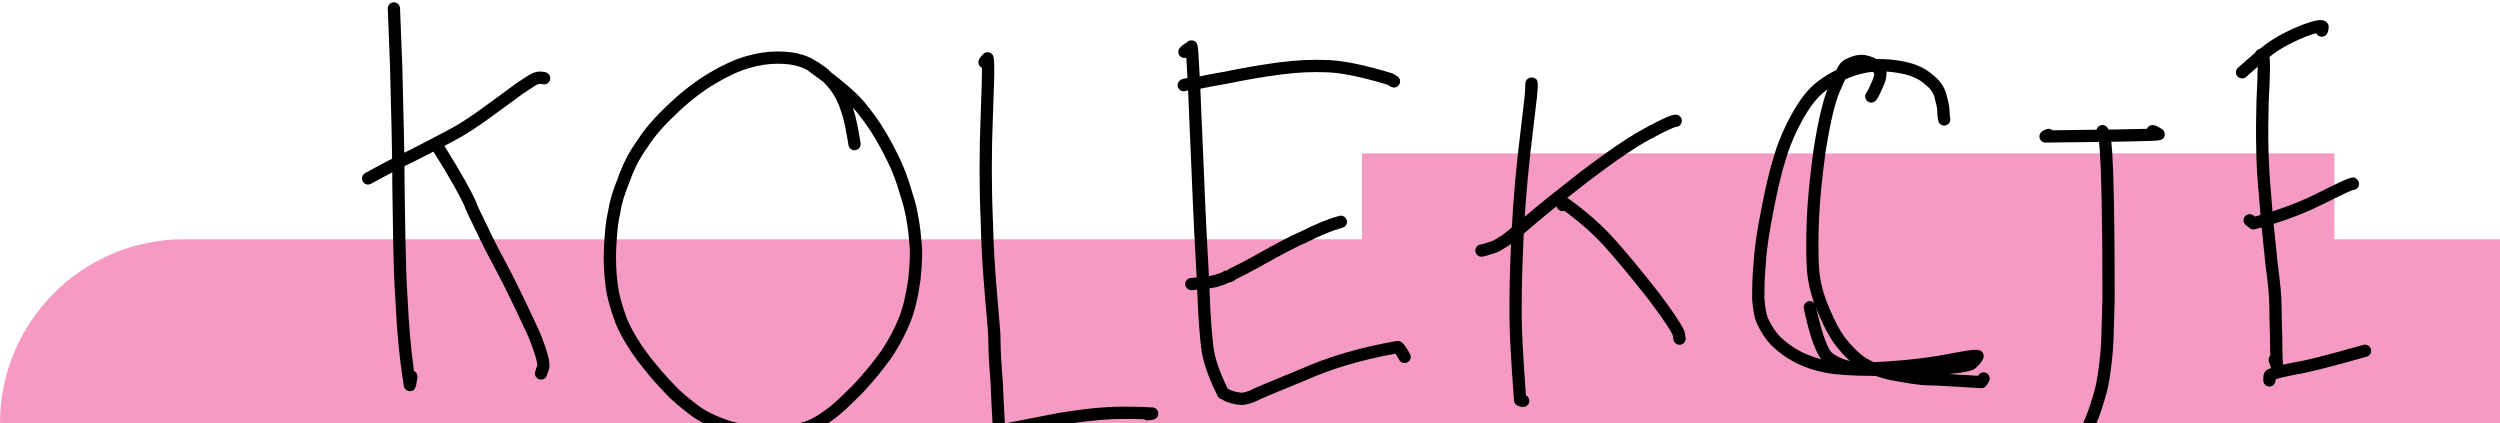
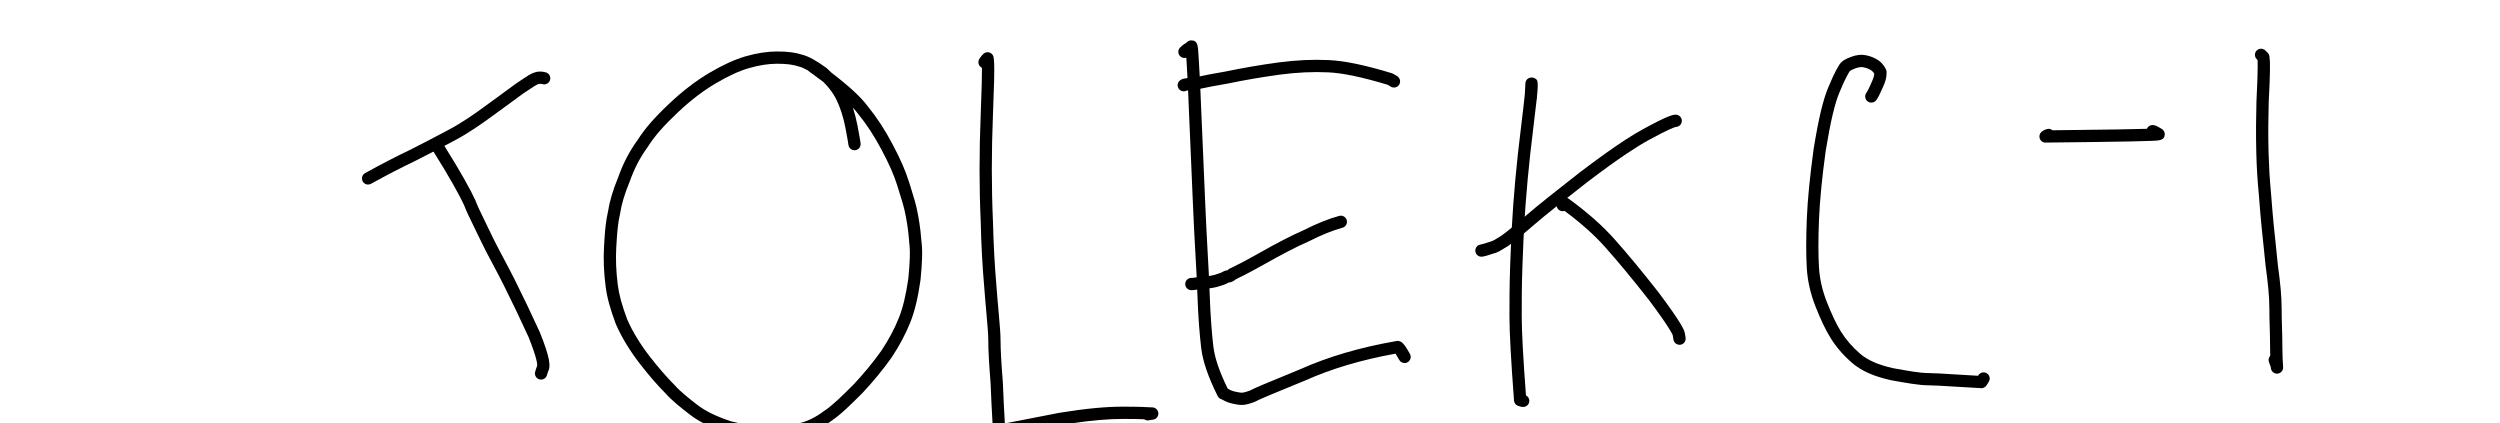
<svg xmlns="http://www.w3.org/2000/svg" width="815" height="138" viewBox="0 0 815 138">
-   <path fill="#f59ac3" d="m 815,77.24 v 60 H 0 c 0,-33.14 26.86,-60 60,-60 h 384 v -28 h 317 v 28 z" transform="translate(0 .76)" />
-   <path d="m 134.95,120.19 c -0.99,-7.16 -1.68,-15.06 -2.07,-23.56 -0.41,-6 -0.59,-12.52 -0.71,-19.39 -0.05,-2.66 -0.09,-5.36 -0.13,-8.12 -0.04,-3.02 -0.09,-6.11 -0.14,-9.22 0,-2.17 0,-4.33 -0.04,-6.47 0,-1.49 -0.03,-2.96 -0.06,-4.43 -0.09,-5.62 -0.23,-11.13 -0.37,-16.53 -0.1,-3.97 -0.2,-7.87 -0.28,-11.74 C 130.64,8.35 130.42,2.48 130.41,2 v 0 c -0.01,-1.11 -0.9,-2 -2,-2 -1.1,0 -2,0.9 -2,2 0,0.37 0.33,8.67 0.74,18.85 0.08,3.84 0.18,7.75 0.28,11.72 0.16,6 0.32,12.14 0.4,18.41 v 0 c 0.02,1.49 0.04,2.98 0.05,4.48 0.01,1.48 0.02,2.97 0.02,4.47 0.05,3.15 0.1,6.23 0.14,9.24 0.04,2.74 0.08,5.43 0.12,8.07 0.13,6.95 0.32,13.55 0.73,19.61 0.47,10.31 1.39,19.78 2.74,28.16 0.13,0.92 0.89,1.67 1.84,1.74 h 0.25 c 1.72,0 1.93,-1.45 2.36,-4.47 0.13,-0.89 -0.35,-1.73 -1.13,-2.09 z" transform="translate(0 .76)" />
  <path d="m 120,59.42 c -0.71,0 -1.39,-0.37 -1.75,-1.04 -0.53,-0.97 -0.18,-2.18 0.79,-2.72 5.63,-3.1 10.22,-5.47 14.46,-7.48 4.39,-2.19 8.64,-4.45 12.76,-6.63 4.43,-2.34 8.55,-5.25 11.65,-7.53 1.4,-1.03 2.77,-2.02 4.09,-2.98 2.16,-1.57 4.19,-3.05 6.04,-4.43 0.03,-0.02 0.06,-0.04 0.09,-0.06 l 1.26,-0.85 c 2.44,-1.64 3.81,-2.56 4.97,-2.87 1.09,-0.35 2.18,-0.36 3.52,-0.02 1.07,0.27 1.72,1.35 1.46,2.42 -0.27,1.07 -1.35,1.73 -2.42,1.46 -0.78,-0.19 -1.11,-0.12 -1.36,-0.04 -0.05,0.02 -0.1,0.03 -0.15,0.04 -0.5,0.12 -2.17,1.25 -3.79,2.33 l -1.23,0.82 c -1.84,1.38 -3.88,2.86 -6.04,4.43 -1.31,0.96 -2.68,1.95 -4.08,2.97 -3.21,2.35 -7.49,5.37 -12.12,7.82 -4.16,2.2 -8.44,4.47 -12.91,6.7 -4.2,1.99 -8.72,4.33 -14.28,7.39 -0.31,0.17 -0.64,0.25 -0.96,0.25 z" transform="translate(0 .76)" />
  <path d="m 175.98,107.54 c -2.72,-5.93 -5.47,-11.69 -8.19,-17.14 -1.22,-2.44 -2.44,-4.72 -3.61,-6.92 -1.14,-2.15 -2.24,-4.21 -3.24,-6.24 -0.28,-0.55 -0.54,-1.09 -0.8,-1.64 -0.72,-1.51 -1.41,-2.92 -2.05,-4.23 -1.31,-2.67 -2.44,-4.98 -3.08,-6.73 -0.02,-0.05 -0.04,-0.1 -0.06,-0.15 -1.31,-2.89 -4.62,-9 -10.07,-17.67 -0.23,-0.37 -0.46,-0.74 -0.7,-1.12 -0.59,-0.94 -1.82,-1.22 -2.75,-0.63 -0.94,0.59 -1.22,1.83 -0.63,2.76 0.18,0.29 0.36,0.57 0.53,0.85 5.4,8.59 8.71,14.7 9.95,17.4 0.71,1.94 1.87,4.31 3.22,7.05 0.62,1.27 1.29,2.65 1.99,4.11 0.01,0.02 0.02,0.05 0.03,0.07 1.26,2.66 2.65,5.28 4.13,8.05 1.16,2.18 2.36,4.44 3.56,6.83 2.7,5.4 5.44,11.13 8.09,16.92 2.87,7.16 2.9,9.02 2.81,9.46 0,0 0,0.03 -0.02,0.04 -0.05,0.11 -0.36,0.75 -0.64,1.89 -0.27,1.07 0.38,2.16 1.45,2.43 0.17,0.04 0.33,0.06 0.49,0.06 0.9,0 1.71,-0.61 1.94,-1.52 0.15,-0.6 0.29,-0.95 0.33,-1.05 0.91,-1.64 0.74,-4.35 -2.68,-12.88 z m 324.2,-82.85 c -0.77,-0.37 -1.71,-0.21 -2.32,0.39 -0.35,0.35 -0.55,0.82 -0.58,1.31 l -0.18,3.48 c -0.21,2.09 -0.6,5.54 -1.29,11.22 -0.35,2.75 -0.66,5.46 -0.96,8.15 -0.61,5.63 -1.12,11.14 -1.53,16.7 -0.19,2.55 -0.34,5.01 -0.47,7.49 -0.07,1.26 -0.13,2.52 -0.19,3.81 -0.02,0.5 -0.04,1 -0.07,1.5 -0.09,2.11 -0.18,4.27 -0.26,6.56 -0.01,0.32 -0.02,0.63 -0.03,0.94 -0.22,6.09 -0.22,11.45 -0.22,16.21 0,5.06 0.5,14.27 1.49,27.37 0.07,0.91 0.74,1.64 1.61,1.81 0.26,0.11 0.74,0.28 1.38,0.28 1.1,0 2,-0.89 2,-2 0,-0.78 -0.45,-1.45 -1.1,-1.78 -0.92,-12.26 -1.38,-20.9 -1.38,-25.68 0,-4.78 0,-10.14 0.22,-16.21 l 0.03,-0.78 c 0.11,-2.89 0.22,-5.6 0.33,-8.22 0.04,-0.62 0.07,-1.24 0.09,-1.85 0.1,-1.85 0.2,-3.67 0.32,-5.52 0.07,-1.2 0.15,-2.41 0.24,-3.64 0.42,-5.65 0.94,-11.26 1.57,-16.99 0.28,-2.52 0.58,-5.07 0.9,-7.66 0.52,-4.3 0.91,-7.46 1.16,-9.79 0.05,-0.15 0.08,-0.32 0.09,-0.49 l 0.03,-0.67 c 0.53,-5.25 0.19,-5.41 -0.88,-5.94 z" transform="translate(0 .76)" />
  <path d="m 546.28,36.62 c -0.96,0 -2.66,0.36 -10.6,4.7 -3.36,1.83 -7.3,4.37 -12.28,7.92 -2.48,1.77 -5.22,3.8 -8.28,6.11 -8.14,6.36 -13.93,10.95 -17.65,14.17 -0.14,0.12 -0.27,0.23 -0.4,0.35 -1.6,1.38 -3.01,2.57 -4.22,3.56 -1.36,1.12 -2.47,1.98 -3.32,2.6 -0.49,0.28 -0.95,0.57 -1.38,0.84 -0.21,0.13 -0.41,0.25 -0.6,0.37 -0.61,0.37 -1.16,0.66 -1.62,0.76 -0.43,0.1 -0.85,0.25 -1.3,0.4 -0.61,0.21 -1.24,0.43 -2.01,0.56 -1.09,0.18 -1.83,1.21 -1.64,2.3 0.16,0.98 1.01,1.67 1.97,1.67 0.11,0 0.22,-0.01 0.33,-0.03 1.09,-0.18 1.95,-0.48 2.65,-0.72 0.34,-0.11 0.65,-0.22 0.87,-0.28 1.23,-0.25 2.32,-0.92 3.46,-1.64 0.42,-0.26 0.86,-0.53 1.35,-0.81 0.06,-0.04 0.12,-0.07 0.17,-0.11 0.25,-0.18 0.52,-0.38 0.81,-0.6 0.57,-0.42 1.21,-0.92 1.92,-1.5 0.68,-0.54 1.42,-1.16 2.24,-1.85 1,-0.84 2.12,-1.79 3.34,-2.85 1.88,-1.63 4.33,-3.63 7.37,-6.06 1.08,-0.86 2.23,-1.78 3.46,-2.74 2.01,-1.59 4.22,-3.33 6.64,-5.22 5.1,-3.87 9.3,-6.9 12.86,-9.28 2.72,-1.82 5.06,-3.26 7.17,-4.41 6.67,-3.64 8.37,-4.14 8.72,-4.21 h 0.03 c 1.08,-0.03 1.94,-0.91 1.94,-2 0,-1.09 -0.89,-2 -2,-2 z" transform="translate(0 .76)" />
  <path d="m 547.52,111.63 c -0.96,0 -1.81,-0.69 -1.97,-1.67 l -0.25,-1.48 c -0.04,-0.1 -0.7,-2.04 -7.79,-11.5 -5.5,-7 -10.17,-12.63 -14.24,-17.19 -3.55,-3.97 -7.88,-7.84 -13.22,-11.8 -0.93,0.31 -1.96,-0.11 -2.41,-1 -0.5,-0.99 -0.1,-2.19 0.89,-2.68 0.18,-0.09 0.28,-0.17 0.28,-0.17 0.7,-0.69 1.74,-0.73 2.54,-0.15 6.06,4.41 10.94,8.71 14.91,13.15 4.13,4.62 8.85,10.31 14.43,17.42 8.06,10.75 8.42,12.54 8.55,13.21 l 0.26,1.55 c 0.18,1.09 -0.55,2.12 -1.64,2.3 -0.11,0.02 -0.22,0.03 -0.33,0.03 z M 300.35,77.43 c 0,-0.06 -0.01,-0.13 -0.02,-0.19 -0.28,-3.78 -0.84,-6.88 -1.24,-8.86 -0.45,-2.49 -1.27,-5.09 -2.3,-8.38 l -0.48,-1.51 c -1.14,-3.65 -2.73,-7.3 -5.33,-12.21 -2.53,-4.78 -5.11,-8.73 -8.09,-12.39 -2.25,-3.01 -5.98,-6.47 -11.79,-10.92 -0.5,-0.49 -1.02,-0.99 -1.58,-1.49 -0.05,-0.05 -0.11,-0.09 -0.16,-0.13 -3.27,-2.38 -5.75,-3.73 -7.79,-4.26 -2.25,-0.74 -4.8,-1.07 -8.24,-1.07 -3.14,0 -6.57,0.52 -10.19,1.56 -3.5,1 -7.38,2.76 -11.85,5.39 -4.31,2.54 -8.68,5.88 -12.97,9.92 -4.94,4.64 -8.16,8.34 -10.43,11.96 -2.68,3.66 -4.77,7.68 -6.4,12.29 -1.72,4.18 -2.77,7.75 -3.31,11.22 -0.63,2.73 -0.91,5.6 -1.12,8.88 -0.05,0.81 -0.1,1.65 -0.15,2.51 -0.23,3.92 -0.06,8.21 0.51,12.74 0.44,3.58 1.47,7.38 3.32,12.33 0.02,0.03 0.03,0.06 0.04,0.1 1.9,4.33 4.57,8.72 7.93,13.04 2.9,3.74 5.69,6.95 8.28,9.54 1.95,2.22 4.95,4.63 7.91,6.9 1.34,1.03 2.82,1.97 4.5,2.84 h 11.69 c -0.9,-0.19 -1.82,-0.4 -2.77,-0.65 -4.91,-1.64 -8.3,-3.3 -10.98,-5.36 -2.82,-2.17 -5.66,-4.44 -7.38,-6.41 -0.03,-0.04 -0.06,-0.07 -0.1,-0.1 -2.48,-2.49 -5.17,-5.59 -8,-9.21 -3.14,-4.05 -5.63,-8.13 -7.39,-12.15 -1.73,-4.61 -2.68,-8.12 -3.09,-11.37 -0.53,-4.29 -0.69,-8.33 -0.48,-12.01 0.05,-0.95 0.11,-1.86 0.17,-2.74 0.2,-3.02 0.46,-5.64 1.02,-8.05 0.01,-0.05 0.02,-0.1 0.03,-0.15 0.49,-3.19 1.47,-6.5 3.09,-10.43 0.01,-0.03 0.02,-0.06 0.04,-0.09 1.5,-4.28 3.44,-8 5.91,-11.36 0.03,-0.04 0.05,-0.08 0.08,-0.13 2.09,-3.34 5.12,-6.8 9.82,-11.23 4.08,-3.84 8.2,-6.99 12.26,-9.38 4.17,-2.45 7.74,-4.09 10.92,-4.99 3.26,-0.94 6.32,-1.41 9.09,-1.41 3.03,0 5.2,0.27 7.04,0.89 0.05,0.01 0.1,0.03 0.15,0.04 0.77,0.19 1.69,0.59 2.78,1.2 0.08,0.08 0.16,0.15 0.25,0.21 1.78,1.28 3.42,2.49 4.91,3.63 1.85,1.88 3.18,3.67 4.12,5.54 1.32,2.65 2.29,5.63 3.04,9.39 0.72,3.58 0.96,5.53 0.97,5.55 0.13,1.1 1.13,1.87 2.23,1.74 1.1,-0.14 1.87,-1.14 1.74,-2.24 -0.02,-0.08 -0.27,-2.09 -1.02,-5.83 -0.42,-2.13 -0.92,-4.05 -1.5,-5.82 0.65,0.71 1.22,1.39 1.7,2.03 2.85,3.51 5.3,7.26 7.7,11.8 2.48,4.68 3.99,8.13 5.06,11.53 l 0.47,1.52 c 1,3.16 1.78,5.65 2.2,7.93 0.37,1.85 0.88,4.68 1.16,8.11 0.01,0.18 0.03,0.36 0.04,0.55 0,0.04 0,0.09 0,0.14 0.45,3.15 0.25,6.84 -0.24,12.05 -0.79,5.48 -1.77,9.58 -3.1,12.9 -1.42,3.57 -3.36,7.19 -5.71,10.71 -2.71,3.8 -5.65,7.37 -8.94,10.88 -3.64,3.64 -6.78,6.79 -9.59,8.66 -0.03,0.02 -0.06,0.04 -0.09,0.06 -2.72,2.05 -5.4,3.38 -8.17,4.05 h 9.39 c 0.38,-0.26 0.76,-0.53 1.14,-0.81 3.12,-2.1 6.38,-5.36 10.2,-9.17 3.45,-3.69 6.5,-7.4 9.36,-11.4 2.53,-3.8 4.6,-7.67 6.13,-11.5 1.45,-3.62 2.51,-8.01 3.35,-13.91 0.53,-5.57 0.74,-9.49 0.24,-13.02 z m 27.23,59.81 c -0.24,-4.05 -0.46,-8.47 -0.66,-13.49 -0.5,-6.19 -0.74,-10.59 -0.74,-13.45 0,-2.26 -0.27,-5.28 -0.61,-9.09 -0.12,-1.37 -0.25,-2.85 -0.39,-4.43 l -0.08,-0.97 c -0.39,-4.73 -0.91,-10.86 -1.21,-18.57 -0.08,-1.86 -0.14,-3.82 -0.19,-5.87 -0.49,-11.03 -0.49,-22.7 0,-34.71 0.77,-18.71 0.4,-19.08 -0.33,-19.81 -0.78,-0.78 -2.05,-0.78 -2.83,0 -0.9,0.9 -1.27,1.57 -1.37,1.76 -0.49,0.99 -0.1,2.21 0.89,2.71 l 0.06,0.03 c 0,2.58 -0.09,7.3 -0.41,15.14 -0.5,12.13 -0.5,23.92 0,35.01 0.04,2 0.1,3.92 0.17,5.74 0.31,7.86 0.83,14.1 1.24,18.9 l 0.08,0.97 c 0.13,1.59 0.26,3.07 0.39,4.45 0.33,3.72 0.59,6.65 0.59,8.74 0,2.97 0.24,7.47 0.74,13.69 0.2,4.88 0.41,9.24 0.65,13.25 z m 50.04,-3.32 c 0.07,1.03 -0.64,1.94 -1.65,2.11 l -1.48,0.24 c -0.55,0.09 -1.08,-0.05 -1.5,-0.35 -1.52,-0.06 -3.76,-0.11 -6.75,-0.11 -4.82,0 -10.11,0.44 -16.83,1.43 h -21.62 c 2.45,-0.47 5.11,-0.99 8.04,-1.57 2.9,-0.56 6.05,-1.18 9.5,-1.85 8.65,-1.4 15.09,-2.01 20.91,-2.01 5.21,0 8.19,0.17 9.17,0.23 h 0.27 c 1.03,0.05 1.88,0.86 1.94,1.88 z m 27.15,-2.66 c -0.36,0 -0.74,-0.03 -1.13,-0.09 -1.52,-0.25 -3,-0.53 -4.28,-1.17 -0.07,-0.04 -0.15,-0.08 -0.22,-0.12 -0.5,-0.33 -1.01,-0.51 -1.02,-0.51 -0.49,-0.17 -0.91,-0.53 -1.15,-1 -3.11,-6.23 -4.88,-11.38 -5.39,-15.75 -0.42,-3.57 -0.98,-9.6 -1.25,-17.98 -0.12,-3.67 -0.35,-7.83 -0.62,-12.64 -0.29,-5.14 -0.61,-10.97 -0.87,-17.53 -0.27,-6.79 -0.53,-12.73 -0.76,-17.8 -0.2,-4.35 -0.36,-8.07 -0.48,-11.15 -0.25,-6.62 -0.49,-11.85 -0.74,-15.53 -0.05,-0.72 -0.09,-1.36 -0.12,-1.94 -0.69,0.22 -1.47,0.06 -2.02,-0.49 -0.78,-0.78 -0.78,-2.05 0,-2.83 0.48,-0.48 1.06,-1.02 1.76,-1.37 0.21,-0.1 0.27,-0.17 0.47,-0.37 0.38,-0.38 0.88,-0.59 1.42,-0.59 2.07,0 2.17,1.75 2.33,4.65 0.04,0.73 0.09,1.62 0.16,2.66 0.25,3.72 0.5,8.98 0.75,15.65 0.11,3.08 0.28,6.78 0.48,11.12 0.23,5.08 0.49,11.02 0.76,17.82 0.26,6.52 0.58,12.33 0.86,17.46 0.27,4.84 0.5,9.02 0.62,12.74 0.27,8.25 0.81,14.15 1.22,17.64 0.44,3.75 1.97,8.26 4.67,13.77 0.3,0.14 0.65,0.33 1.01,0.55 0.78,0.36 1.94,0.58 3.05,0.76 0.82,0.13 1.57,-0.1 2.84,-0.53 l 0.22,-0.07 c 1.5,-0.83 5.81,-2.6 15.61,-6.63 l 0.78,-0.32 c 9.28,-4.15 19.63,-7.19 31.59,-9.27 0.42,-0.07 0.86,0 1.24,0.18 0.98,0.49 1.69,1.6 3.07,4.01 0.55,0.96 0.21,2.18 -0.74,2.73 -0.96,0.55 -2.18,0.22 -2.73,-0.74 -0.28,-0.48 -0.82,-1.43 -1.22,-2.05 -11.17,2.02 -20.87,4.9 -29.62,8.82 l -0.84,0.34 c -8.56,3.51 -14.21,5.83 -15.28,6.47 -0.12,0.08 -0.26,0.14 -0.4,0.18 l -0.39,0.13 c -1.14,0.38 -2.3,0.78 -3.65,0.78 z" transform="translate(0 .76)" />
  <path d="m 388.38,93.84 c -1.1,0 -2,-0.9 -2,-2 0,-1.1 0.9,-2 2,-2 0.17,0 0.58,0 1.9,-0.22 0.11,-0.02 0.22,-0.03 0.33,-0.03 1.32,0 2.68,-0.23 4.12,-0.47 1.05,-0.18 2,-0.51 2.69,-0.75 l 0.47,-0.16 c 0.15,-0.05 0.32,-0.15 0.51,-0.25 0.42,-0.24 1,-0.56 1.74,-0.59 0.04,-0.02 0.1,-0.07 0.18,-0.16 0.15,-0.15 0.33,-0.28 0.52,-0.38 l 0.32,-0.15 c 1,-0.48 4.04,-1.94 8.99,-4.75 6.15,-3.48 10.76,-5.86 14.49,-7.49 4.78,-2.39 8.58,-3.92 11.96,-4.82 1.07,-0.29 2.16,0.35 2.45,1.42 0.28,1.07 -0.35,2.16 -1.42,2.45 -3.12,0.83 -6.7,2.28 -11.25,4.56 -0.03,0.01 -0.06,0.03 -0.09,0.04 -3.61,1.58 -8.11,3.91 -14.17,7.33 -5.07,2.87 -8.2,4.37 -9.23,4.87 h -0.01 c -0.73,0.65 -1.53,1.01 -2.37,1.07 -0.05,0.03 -0.1,0.06 -0.16,0.09 -0.29,0.17 -0.7,0.39 -1.2,0.56 l -0.41,0.14 c -0.78,0.28 -1.96,0.69 -3.35,0.92 -1.49,0.25 -3.02,0.5 -4.61,0.52 -1.53,0.25 -2.09,0.25 -2.4,0.25 z m 67.09,-69.78 -1.24,-0.74 c -0.14,-0.08 -0.29,-0.15 -0.45,-0.2 -8.84,-2.68 -15.37,-4.04 -20.52,-4.29 -5.25,-0.25 -10.62,0 -16.45,0.76 -5.93,0.81 -11.8,1.82 -17.38,2.98 -4.14,0.69 -6.89,1.27 -8.22,1.55 -0.03,0.01 -0.06,0.01 -0.08,0.02 -0.31,0.06 -0.54,0.11 -0.67,0.14 -0.37,0 -1.33,0.05 -2.47,0.28 -0.3,0.06 -0.57,0.1 -0.83,0.13 -0.11,0.02 -0.22,0.04 -0.33,0.05 -0.91,0.12 -1.7,0.23 -2.33,0.86 -0.79,0.78 -0.79,2.05 -0.01,2.83 0.39,0.39 0.91,0.59 1.42,0.59 0.33,0 0.65,-0.08 0.95,-0.24 0.14,-0.03 0.3,-0.05 0.49,-0.07 v 0 c 0.41,-0.06 0.9,-0.12 1.41,-0.23 1.01,-0.2 1.84,-0.21 1.84,-0.21 0.19,0 0.34,-0.02 0.72,-0.1 0.18,-0.03 0.41,-0.08 0.71,-0.14 1.29,-0.27 3.99,-0.84 8.13,-1.53 5.56,-1.16 11.34,-2.15 17.17,-2.94 5.58,-0.73 10.72,-0.97 15.73,-0.73 4.71,0.22 11.03,1.55 19.32,4.05 l 1.02,0.61 c 0.95,0.57 2.18,0.27 2.75,-0.68 0.56,-0.95 0.26,-2.18 -0.69,-2.75 z m 190.47,101.72 c 0,0 -0.07,0 -0.11,0 -3.32,-0.18 -6.24,-0.36 -8.74,-0.51 -3.98,-0.25 -6.85,-0.42 -8.47,-0.42 -2.97,0 -7.26,-0.78 -12.23,-1.67 -5.63,-1.27 -9.6,-3.05 -12.58,-5.61 -2.86,-2.47 -5.25,-5.23 -7.08,-8.21 -1.62,-2.63 -3.12,-5.77 -4.86,-10.16 -1.65,-4.18 -2.61,-8.41 -2.86,-12.58 -0.25,-4.29 -0.25,-9.5 0,-15.91 0.25,-6.27 1.03,-14.2 2.24,-22.95 1.6,-9.89 3.14,-16.3 4.85,-20.22 1.99,-4.86 3.31,-6.88 3.66,-7.39 0.86,-1.23 2.34,-1.86 3.65,-2.36 1.74,-0.66 3.31,-0.85 4.79,-0.56 1.6,0.3 3.07,0.91 4.25,1.74 1.38,0.98 2.05,2.26 2.34,2.81 0.15,0.29 0.23,0.61 0.23,0.93 0,0.54 0,1.43 -0.31,2.62 -0.22,0.82 -0.55,1.57 -0.91,2.37 -0.14,0.3 -0.28,0.62 -0.42,0.95 -0.55,1.32 -1.11,2.36 -1.69,3.19 -0.64,0.9 -1.88,1.12 -2.79,0.49 -0.9,-0.63 -1.12,-1.88 -0.49,-2.79 0.41,-0.58 0.84,-1.41 1.28,-2.44 0.15,-0.36 0.31,-0.71 0.45,-1.03 0.3,-0.67 0.56,-1.25 0.69,-1.75 0.11,-0.43 0.16,-0.79 0.17,-1.1 -0.2,-0.32 -0.48,-0.7 -0.88,-0.98 -0.7,-0.5 -1.65,-0.88 -2.68,-1.07 -0.75,-0.14 -1.58,-0.02 -2.63,0.37 -1.36,0.52 -1.71,0.8 -1.79,0.92 -0.13,0.18 -1.31,1.92 -3.25,6.65 -1.59,3.65 -3.03,9.76 -4.58,19.26 -1.19,8.57 -1.95,16.38 -2.2,22.51 -0.25,6.28 -0.25,11.35 0,15.52 0.22,3.75 1.09,7.56 2.58,11.34 1.65,4.17 3.05,7.11 4.54,9.54 1.62,2.63 3.73,5.07 6.28,7.27 2.46,2.12 5.88,3.62 10.76,4.72 4.7,0.85 8.83,1.59 11.44,1.59 1.74,0 4.67,0.18 8.72,0.43 2.19,0.13 4.71,0.29 7.54,0.45 l 0.11,-0.18 c 0.59,-0.93 1.83,-1.21 2.76,-0.62 0.93,0.59 1.21,1.83 0.62,2.76 l -0.74,1.17 c -0.37,0.58 -1.01,0.93 -1.69,0.93 z" transform="translate(0 .76)" />
-   <path d="m 646.52,114.51 c -0.26,-0.56 -0.76,-0.97 -1.36,-1.12 -1.1,-0.26 -2.94,-0.15 -9.49,1.16 -5.01,0.95 -9.89,1.63 -14.9,2.08 -3.99,0.36 -7.23,0.58 -9.81,0.67 h -0.01 c -0.77,0.02 -1.48,0.03 -2.13,0.03 -2.31,0 -4.27,-0.15 -5.75,-0.44 h -0.01 c -0.32,-0.06 -0.61,-0.12 -0.89,-0.2 -1.83,-0.49 -3.68,-1.4 -4.95,-2.43 -0.91,-0.73 -2.95,-4.57 -5.03,-14.26 -0.07,-0.33 -0.14,-0.67 -0.21,-1.01 -0.08,-0.41 -0.29,-0.77 -0.57,-1.03 -0.46,-0.45 -1.12,-0.67 -1.79,-0.53 -1.08,0.23 -1.78,1.28 -1.56,2.36 1.22,5.93 3.15,13.28 5.66,16.55 -2.41,-0.61 -4.63,-1.45 -6.74,-2.54 -2.44,-1.26 -4.5,-2.74 -6.67,-4.79 -1.54,-1.66 -2.72,-3.44 -3.82,-5.78 -0.85,-1.82 -1.08,-4.32 -1.29,-6.74 0,-2.58 0,-6.02 0.37,-10.25 0.03,-0.39 0.07,-0.79 0.11,-1.19 0.01,-0.03 0.01,-0.07 0.01,-0.1 0.12,-2.4 0.42,-5.03 0.83,-7.71 0.46,-3.08 1.04,-6.22 1.61,-9.13 1.03,-5.3 2.31,-11.4 3.92,-16.5 0.22,-0.78 0.46,-1.57 0.74,-2.37 1.16,-3.54 2.79,-7.23 4.77,-10.8 2.43,-4.37 4.77,-7.39 7.15,-9.24 0.33,-0.26 0.67,-0.51 1.01,-0.75 1.82,-1.31 3.77,-2.42 5.84,-3.34 0.44,-0.2 0.88,-0.38 1.32,-0.56 2.58,-1.02 5.24,-1.68 7.71,-1.93 0.12,-0.02 0.25,-0.03 0.37,-0.04 1.29,-0.11 2.65,-0.11 4.06,-0.02 1.61,0.1 3.29,0.33 5.03,0.69 3,0.61 5.69,1.82 7.19,3.24 0.06,0.06 0.12,0.11 0.19,0.16 1.71,1.26 2.79,2.71 3.21,4.29 0.45,1.72 0.92,3.5 0.92,4.65 0,1.38 0.16,2.2 0.24,2.64 l 0.02,0.1 c 0.08,1.03 0.94,1.84 1.99,1.84 1.11,0 2,-0.89 2,-2 0,-0.14 -0.02,-0.36 -0.08,-0.67 -0.06,-0.34 -0.17,-0.9 -0.17,-1.91 0,-1.67 -0.53,-3.7 -1.05,-5.67 -0.64,-2.42 -2.23,-4.64 -4.61,-6.42 -2.06,-1.9 -5.35,-3.42 -9.05,-4.17 -3.19,-0.65 -6.23,-0.92 -9.07,-0.81 -0.39,0.02 -0.77,0.04 -1.15,0.07 -2.96,0.25 -6.15,1.03 -9.22,2.24 -0.95,0.38 -1.88,0.79 -2.79,1.25 h -0.01 c -2.26,1.1 -4.38,2.43 -6.35,3.96 -2.86,2.21 -5.46,5.54 -8.19,10.46 -2.35,4.23 -4.24,8.62 -5.49,12.74 -0.13,0.41 -0.25,0.82 -0.36,1.23 -1.66,5.23 -2.96,11.46 -4.02,16.87 -0.61,3.14 -1.24,6.55 -1.73,9.9 -0.37,2.58 -0.65,5.11 -0.77,7.46 -0.05,0.52 -0.1,1.04 -0.14,1.54 -0.36,4.28 -0.36,7.74 -0.36,10.34 v 0.17 c 0.25,2.8 0.51,5.7 1.67,8.18 1.29,2.76 2.7,4.87 4.56,6.85 0.03,0.03 0.05,0.06 0.08,0.09 2.44,2.31 4.86,4.05 7.63,5.48 3.21,1.66 6.63,2.8 10.47,3.48 3.57,0.63 8.5,0.94 15.89,0.97 h 1.28 c 5.86,0 12.28,-0.16 19.63,-0.47 1,-0.04 1.97,-0.1 2.89,-0.17 h 0.03 c 3.72,-0.3 6.71,-0.82 8,-1.43 0.1,-0.05 0.2,-0.11 0.3,-0.18 1.16,-0.82 2.14,-1.96 2.84,-3.28 0.29,-0.54 0.3,-1.19 0.05,-1.76 z m 42.84,-28.27 c 0,-2.78 -0.02,-5.77 -0.05,-9 -0.04,-3.91 -0.09,-8.16 -0.18,-12.75 -0.13,-6.96 -0.31,-11.82 -0.52,-15.25 -0.11,-1.52 -0.21,-2.76 -0.33,-3.77 -0.25,-2.13 -0.54,-3.28 -0.86,-3.98 -0.19,-0.42 -0.39,-0.68 -0.61,-0.9 -0.78,-0.78 -2.05,-0.78 -2.83,0 -0.27,0.27 -0.45,0.61 -0.52,0.96 -0.14,0.58 -0.02,1.2 0.36,1.69 0.14,0.33 0.29,1.02 0.44,2.3 0.12,0.91 0.23,2.11 0.33,3.7 0.22,3.25 0.41,8.12 0.54,15.32 0.09,4.57 0.14,8.79 0.18,12.68 0.03,3.23 0.04,6.23 0.05,9 0.02,4.01 0.02,7.55 0.02,10.63 -0.07,2.17 -0.12,4.22 -0.17,6.15 -0.12,4.77 -0.22,8.89 -0.56,12.01 -0.45,4.25 -0.94,8.34 -1.92,11.79 -1.05,3.67 -1.98,6.62 -3.11,9.12 -0.02,0.05 -0.04,0.09 -0.06,0.14 -0.14,0.39 -0.29,0.78 -0.44,1.16 h 4.29 c 1.17,-2.63 2.12,-5.65 3.17,-9.33 1.07,-3.75 1.58,-8.03 2.04,-12.45 0.37,-3.28 0.47,-7.48 0.59,-12.34 0.05,-1.92 0.1,-3.96 0.17,-6.19 0,-3.1 0,-6.66 -0.02,-10.69 z" transform="translate(0 .76)" />
  <path d="m 666.84,45.74 c -0.81,0 -1.53,-0.48 -1.84,-1.23 -0.31,-0.75 -0.14,-1.62 0.43,-2.19 0.22,-0.22 0.74,-0.63 1.77,-0.98 0.68,-0.23 1.41,-0.07 1.92,0.37 18.01,-0.19 26.68,-0.35 30.76,-0.48 0.3,-0.72 1.01,-1.23 1.85,-1.23 0.84,0 1.5,0.37 3.01,1.27 0.6,0.36 0.97,1.01 0.97,1.71 0,2.01 -1.69,2.08 -4.24,2.18 -1.55,0.06 -3.89,0.12 -6.97,0.19 -6.12,0.12 -15.42,0.25 -27.64,0.37 h -0.02 z m 77.45,73.1 c 0,-0.15 -0.02,-0.37 -0.03,-0.65 0,-0.02 0,-0.04 -0.01,-0.07 -0.07,-1.06 -0.2,-3 -0.2,-6 0,-2.13 -0.06,-4.22 -0.12,-6.25 -0.06,-1.99 -0.12,-4.05 -0.12,-6.12 0,-4.09 -0.46,-8.42 -1.15,-13.51 -0.03,-0.25 -0.06,-0.51 -0.1,-0.77 -0.16,-1.78 -0.37,-3.79 -0.61,-6.05 -0.08,-0.7 -0.15,-1.43 -0.23,-2.18 -0.17,-1.56 -0.34,-3.23 -0.52,-5.02 -0.12,-1.3 -0.25,-2.66 -0.37,-4.08 -0.18,-1.95 -0.35,-4.01 -0.5,-6.19 -0.42,-4.32 -0.65,-8.61 -0.77,-12.71 -0.18,-6.15 -0.09,-11.89 0.04,-16.68 0.51,-9.62 0.51,-13.24 0.26,-14.79 -0.14,-0.87 -0.35,-1.08 -0.6,-1.33 l -0.74,-0.74 c -0.49,-0.49 -1.17,-0.67 -1.8,-0.54 h -0.01 c -0.37,0.07 -0.73,0.25 -1.02,0.54 -0.2,0.2 -0.35,0.43 -0.45,0.68 v 0 c -0.28,0.73 -0.13,1.57 0.45,2.15 l 0.29,0.29 c 0.02,0.41 0.03,1.11 0.03,2.17 -0.02,2.12 -0.11,5.71 -0.41,11.41 -0.12,4.86 -0.21,10.64 -0.04,16.84 0.11,4.21 0.35,8.61 0.79,13.05 0.18,2.5 0.37,4.85 0.57,7.04 0.12,1.41 0.25,2.76 0.38,4.05 0.13,1.36 0.27,2.64 0.4,3.86 0.09,0.9 0.18,1.77 0.27,2.6 0.24,2.24 0.45,4.23 0.62,6.08 0.01,0.11 0.03,0.22 0.05,0.32 0.7,5.22 1.17,9.53 1.17,13.51 0,2.13 0.06,4.22 0.12,6.25 0.06,1.99 0.12,4.05 0.12,6.12 0,1.17 0.02,2.2 0.05,3.08 -0.52,0.55 -0.7,1.37 -0.4,2.12 0.47,1.18 0.59,1.6 0.6,1.73 0,0.07 0,0.14 0.01,0.2 0.1,1.01 0.96,1.8 1.99,1.8 1.1,0 2,-0.9 2,-2 v 0 c 0,-0.07 0,-0.14 -0.01,-0.21 z" transform="translate(0 .76)" />
-   <path d="m 739.83,125.25 c -1.1,0 -2,-0.9 -2,-2 0,-1.29 0,-2.31 0.83,-3.14 0.15,-0.15 0.33,-0.28 0.52,-0.38 2.08,-1.04 4.75,-1.57 8.12,-2.24 l 0.79,-0.16 c 0,0 0.07,-0.01 0.11,-0.02 3.2,-0.46 10.27,-2.25 22.25,-5.64 1.06,-0.3 2.17,0.32 2.47,1.38 0.3,1.06 -0.32,2.17 -1.38,2.47 -12.09,3.42 -19.32,5.24 -22.72,5.74 l -0.74,0.15 c -2.67,0.53 -4.72,0.94 -6.26,1.52 0,0.1 0,0.21 0,0.32 0,1.1 -0.9,2 -2,2 z m 28.62,-67.49 c -0.98,-0.98 -1.26,-1.26 -7.45,1.73 -1.52,0.74 -3.4,1.67 -5.74,2.84 -4.37,2.19 -9.14,4.11 -14.43,5.81 -1.27,0.41 -2.58,0.81 -3.91,1.19 -0.6,0.17 -1.21,0.34 -1.83,0.51 l -0.45,-0.35 c -0.86,-0.69 -2.12,-0.55 -2.81,0.31 -0.69,0.86 -0.55,2.12 0.31,2.81 l 1.24,0.99 c 0.36,0.29 0.8,0.44 1.25,0.44 0.17,0 0.35,-0.02 0.52,-0.07 0.73,-0.19 1.45,-0.39 2.15,-0.59 1.33,-0.38 2.63,-0.76 3.9,-1.16 5.83,-1.83 11.05,-3.91 15.85,-6.31 1.53,-0.76 2.83,-1.41 3.95,-1.95 3.89,-1.91 5.47,-2.6 6.06,-2.79 0.5,0 1.01,-0.19 1.4,-0.58 0.78,-0.78 0.78,-2.05 -0.01,-2.83 z M 730.92,24.81 c -0.55,0 -1.1,-0.22 -1.49,-0.67 -0.74,-0.82 -0.67,-2.09 0.16,-2.82 4.93,-4.41 8.33,-7.31 11.15,-9.1 2.82,-1.79 5.91,-3.34 9.73,-4.87 4.64,-1.66 6.76,-2.12 8.09,-0.79 0.38,0.38 0.59,0.88 0.59,1.42 0,0.43 -0.03,0.9 -0.35,1.87 -0.35,1.05 -1.48,1.61 -2.53,1.26 -0.54,-0.18 -0.96,-0.57 -1.18,-1.06 -0.69,0.19 -1.71,0.51 -3.2,1.04 -3.51,1.41 -6.39,2.85 -9,4.5 -2.57,1.64 -5.97,4.54 -10.63,8.71 -0.38,0.34 -0.86,0.51 -1.33,0.51 z" transform="translate(0 .76)" />
</svg>